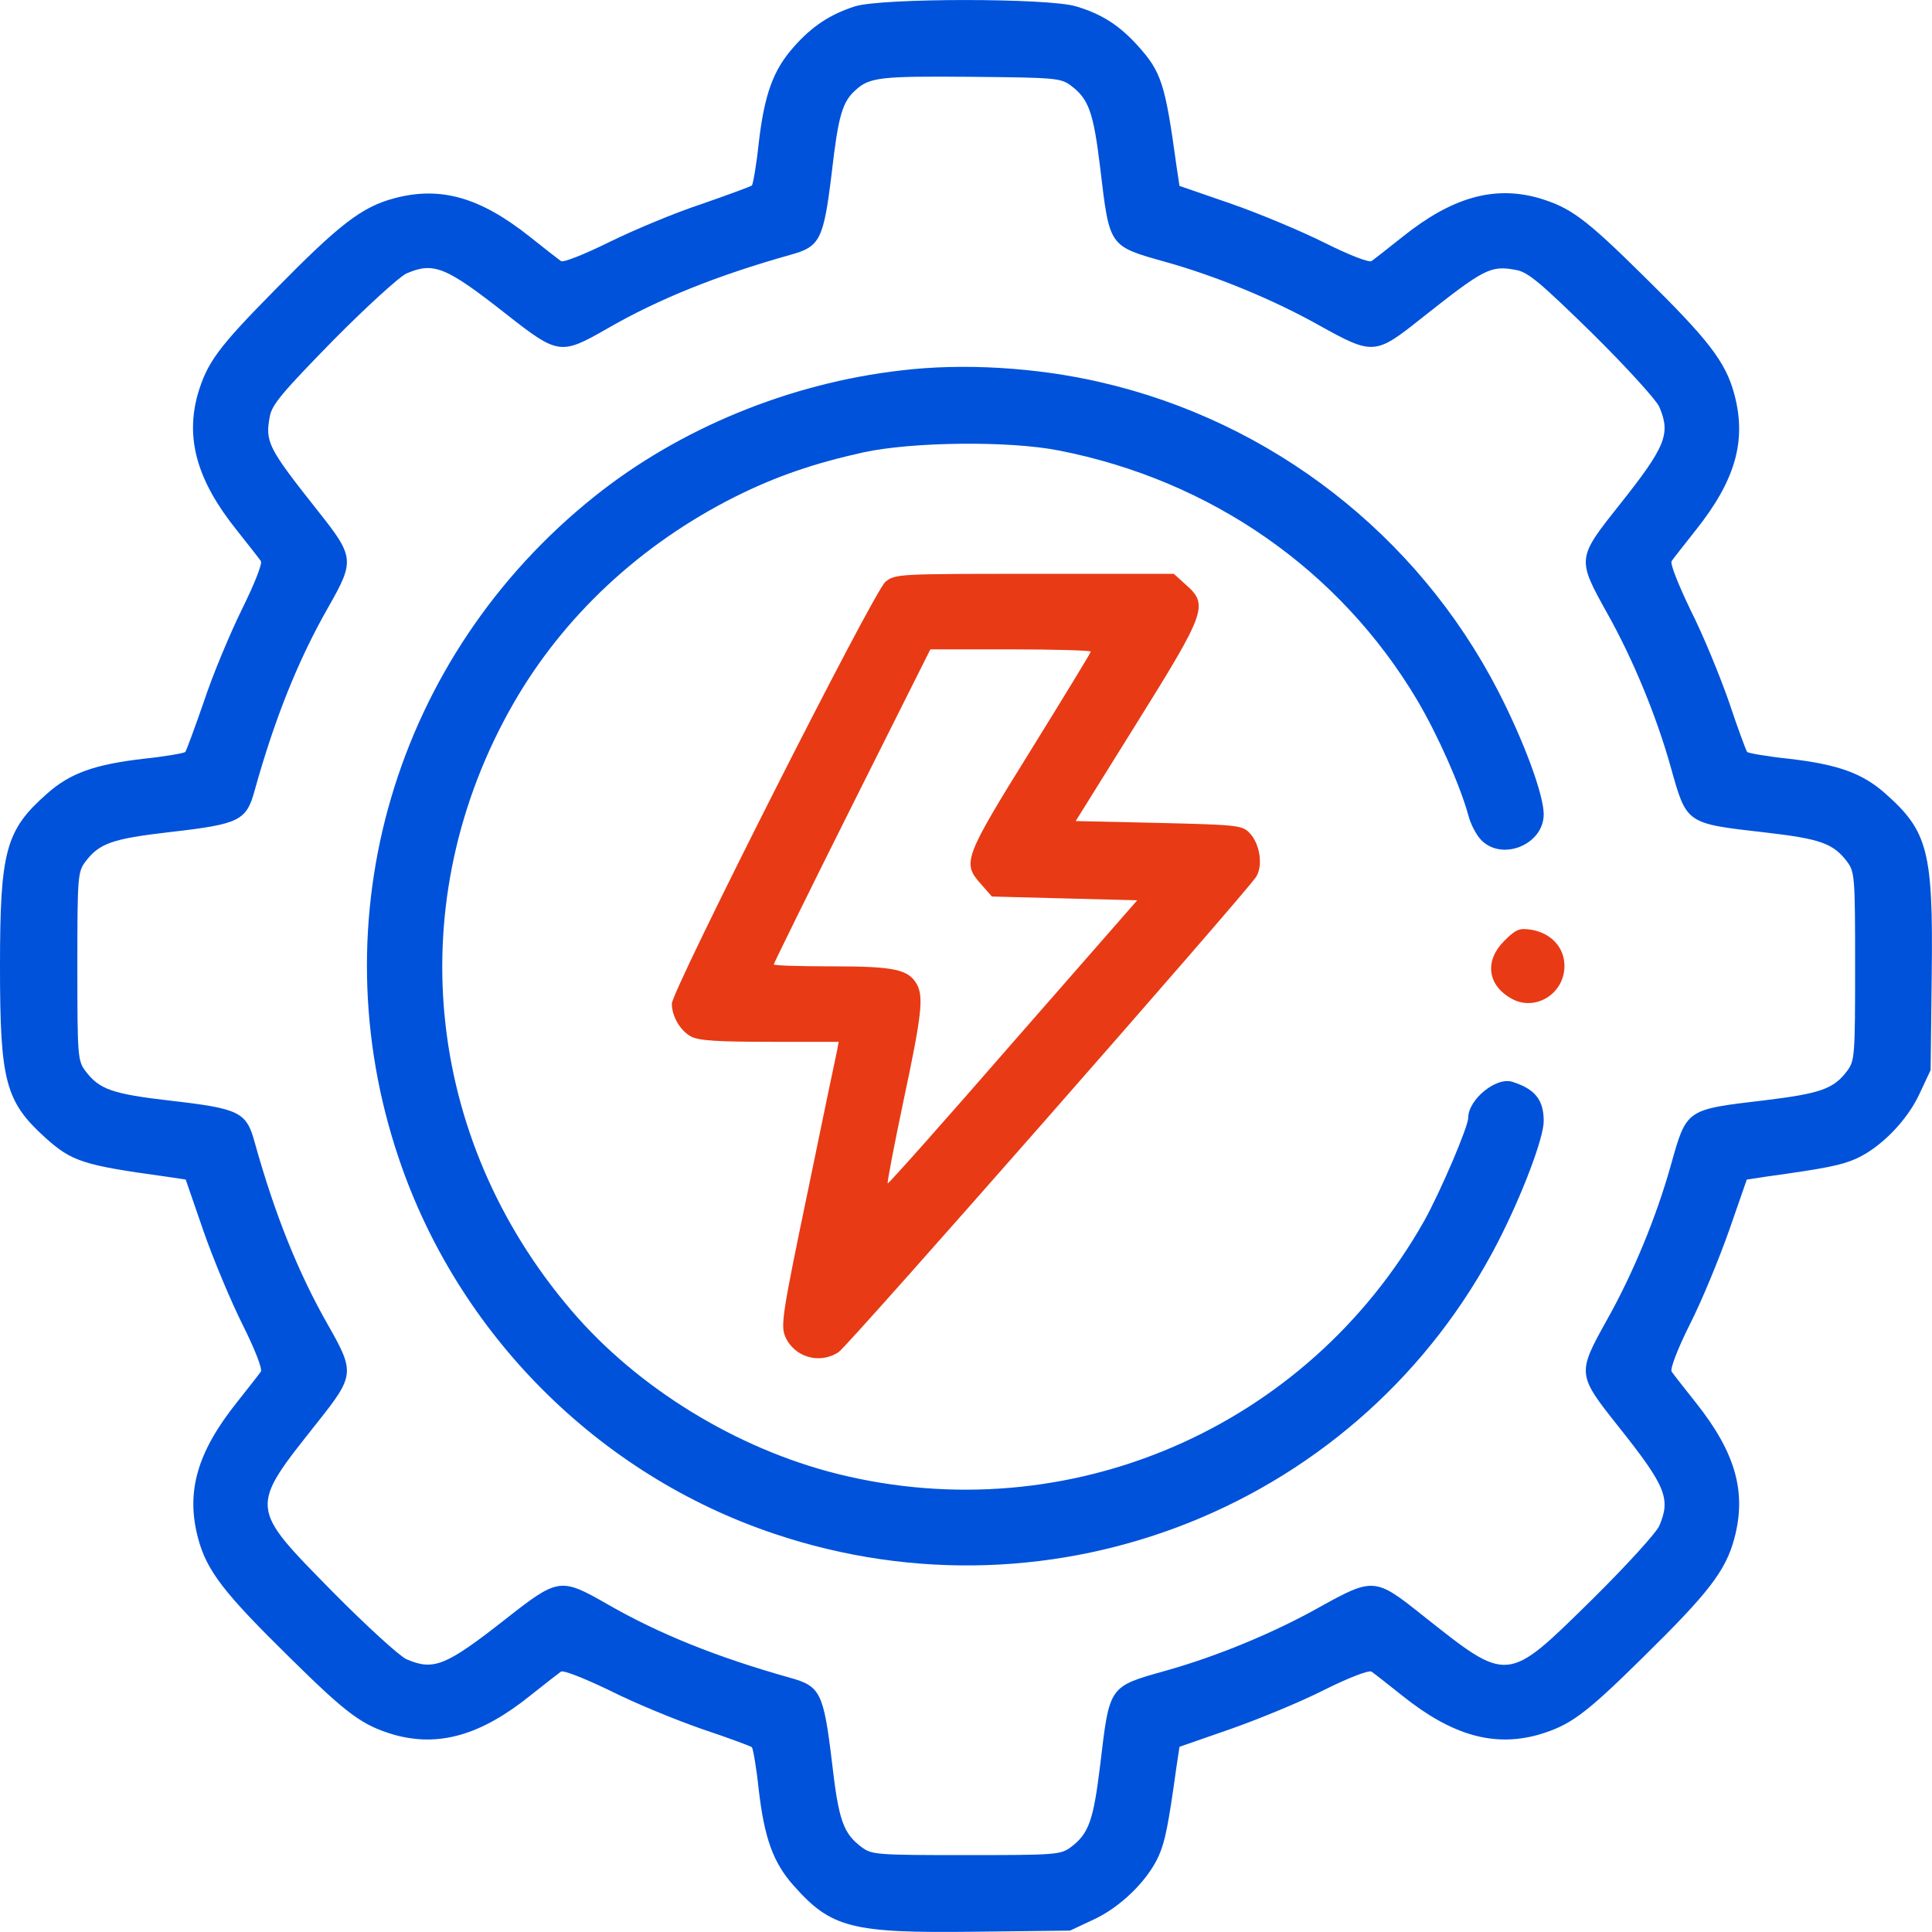
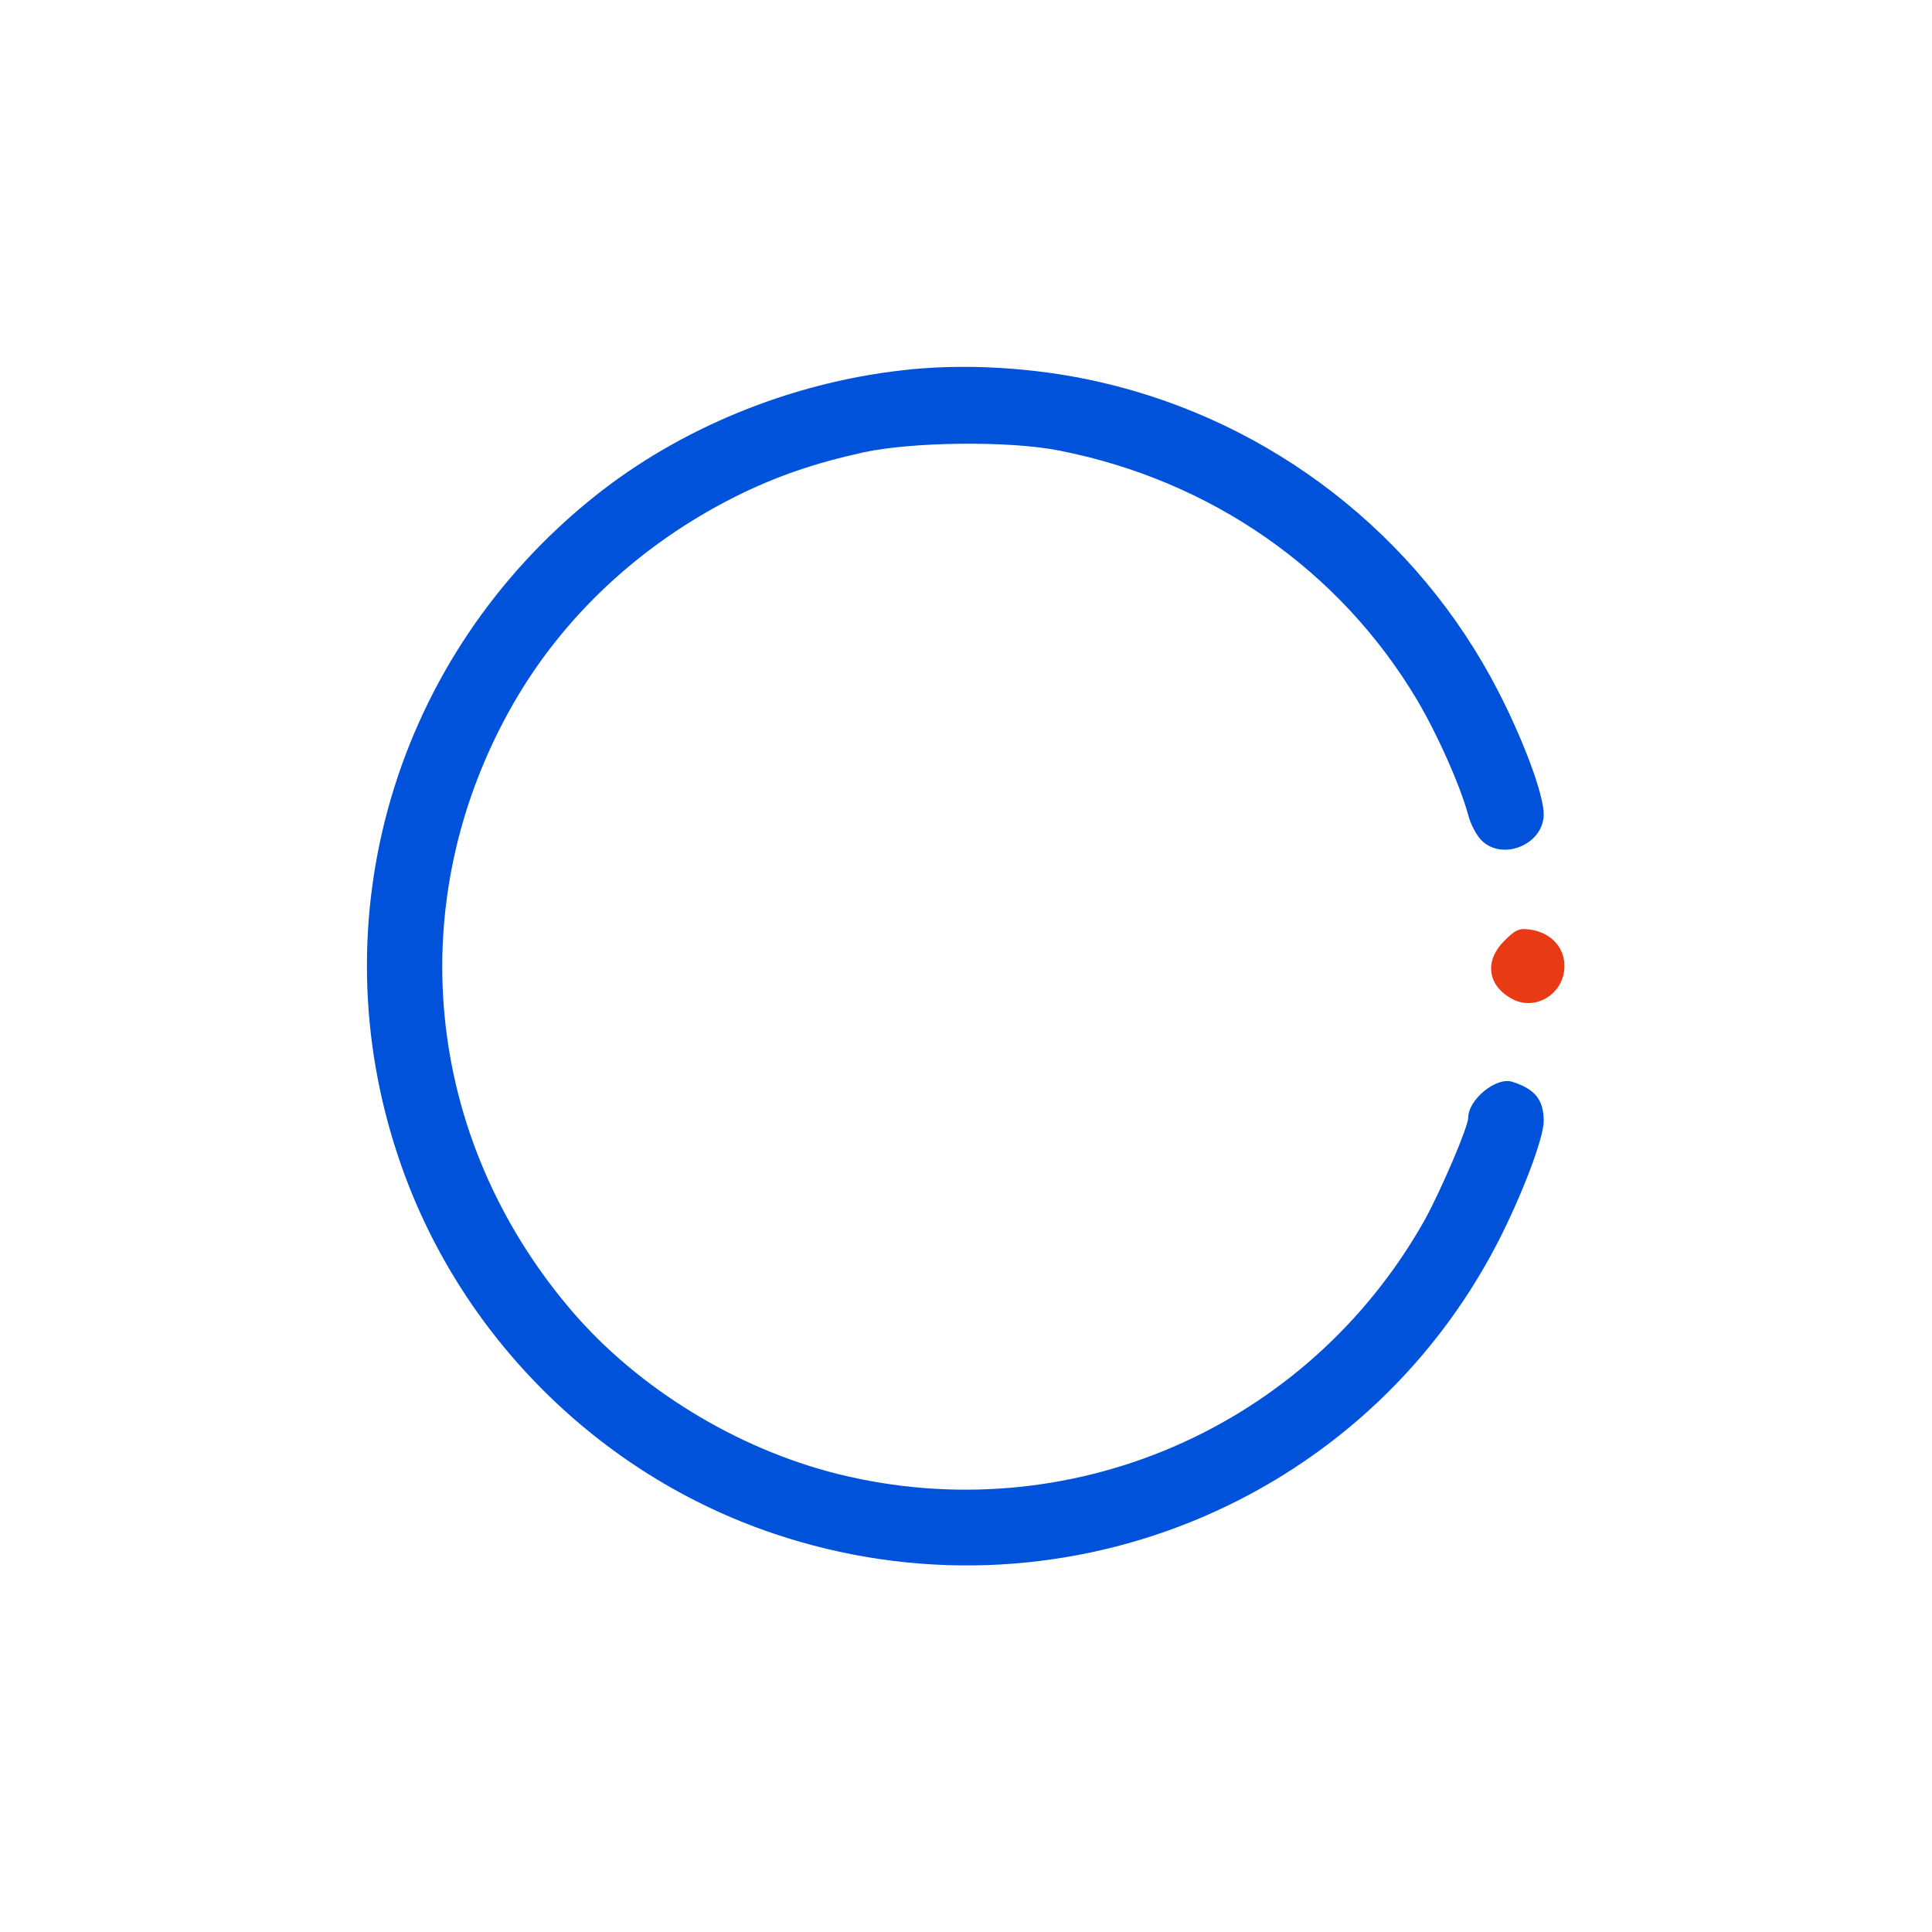
<svg xmlns="http://www.w3.org/2000/svg" width="50" height="50" viewBox="0 0 50 50" fill="none">
-   <path d="M22.134 0.162C21.49 0.367 21.011 0.679 20.532 1.226C20.005 1.822 19.78 2.457 19.634 3.717C19.575 4.284 19.487 4.772 19.458 4.801C19.419 4.83 18.833 5.045 18.159 5.28C17.475 5.504 16.401 5.954 15.766 6.266C15.111 6.588 14.574 6.803 14.515 6.755C14.457 6.715 14.095 6.432 13.714 6.129C12.425 5.104 11.399 4.811 10.198 5.133C9.358 5.358 8.781 5.807 7.121 7.497C5.626 9.011 5.363 9.382 5.118 10.202C4.796 11.355 5.099 12.439 6.125 13.718C6.427 14.099 6.711 14.461 6.75 14.519C6.799 14.578 6.584 15.115 6.261 15.769C5.949 16.404 5.499 17.479 5.275 18.162C5.04 18.836 4.825 19.422 4.796 19.461C4.767 19.491 4.278 19.578 3.712 19.637C2.452 19.784 1.817 20.008 1.221 20.536C0.147 21.483 0 22.011 0 25.009C0 27.978 0.137 28.506 1.172 29.443C1.856 30.058 2.149 30.156 4.288 30.449L4.806 30.527L5.265 31.856C5.519 32.588 5.978 33.682 6.281 34.288C6.603 34.932 6.799 35.44 6.75 35.499C6.711 35.557 6.427 35.919 6.125 36.3C5.099 37.589 4.806 38.614 5.128 39.816C5.353 40.656 5.802 41.232 7.492 42.892C9.006 44.387 9.377 44.65 10.198 44.895C11.351 45.217 12.435 44.914 13.714 43.889C14.095 43.586 14.457 43.303 14.515 43.263C14.574 43.215 15.111 43.429 15.785 43.752C16.42 44.074 17.495 44.514 18.169 44.748C18.843 44.973 19.419 45.188 19.458 45.217C19.487 45.246 19.575 45.734 19.634 46.301C19.78 47.561 20.005 48.196 20.532 48.791C21.509 49.895 22.027 50.032 25.221 49.993L27.692 49.964L28.298 49.68C29.001 49.358 29.705 48.664 29.988 48.03C30.154 47.649 30.232 47.268 30.447 45.725L30.525 45.207L31.844 44.748C32.567 44.494 33.661 44.045 34.276 43.732C34.921 43.41 35.438 43.215 35.497 43.263C35.556 43.303 35.917 43.586 36.298 43.889C37.578 44.914 38.662 45.217 39.815 44.895C40.635 44.65 41.006 44.387 42.52 42.892C44.21 41.232 44.66 40.656 44.884 39.816C45.207 38.614 44.913 37.589 43.888 36.3C43.585 35.919 43.302 35.557 43.263 35.499C43.214 35.44 43.409 34.922 43.732 34.278C44.044 33.663 44.493 32.569 44.748 31.846L45.207 30.527L45.724 30.449C47.268 30.234 47.649 30.156 48.029 29.99C48.664 29.707 49.358 29.004 49.68 28.3L49.964 27.695L49.993 25.224C50.032 22.03 49.895 21.512 48.791 20.536C48.196 20.008 47.561 19.784 46.301 19.637C45.734 19.578 45.246 19.491 45.216 19.461C45.187 19.422 44.972 18.846 44.748 18.172C44.513 17.498 44.074 16.424 43.751 15.789C43.429 15.115 43.214 14.578 43.263 14.519C43.302 14.461 43.585 14.099 43.888 13.718C44.913 12.429 45.207 11.404 44.884 10.202C44.66 9.362 44.21 8.786 42.52 7.126C41.006 5.631 40.635 5.368 39.815 5.123C38.662 4.801 37.578 5.104 36.298 6.129C35.917 6.432 35.556 6.715 35.497 6.755C35.438 6.803 34.931 6.608 34.286 6.286C33.68 5.983 32.586 5.524 31.854 5.27L30.525 4.811L30.447 4.293C30.154 2.154 30.056 1.861 29.441 1.178C28.962 0.65 28.503 0.357 27.839 0.162C27.106 -0.053 22.848 -0.053 22.134 0.162ZM27.712 2.213C28.181 2.565 28.298 2.906 28.474 4.352C28.718 6.403 28.689 6.364 30.183 6.784C31.502 7.155 32.967 7.761 34.149 8.425C35.536 9.196 35.595 9.187 36.796 8.229C38.428 6.94 38.574 6.862 39.248 6.989C39.551 7.048 39.873 7.321 41.211 8.63C42.09 9.499 42.862 10.349 42.94 10.525C43.243 11.228 43.116 11.55 41.905 13.074C40.811 14.451 40.811 14.461 41.592 15.867C42.257 17.049 42.862 18.514 43.233 19.832C43.653 21.327 43.614 21.307 45.666 21.542C47.111 21.708 47.443 21.825 47.805 22.303C48 22.567 48.01 22.694 48.01 25.009C48.01 27.324 48 27.451 47.805 27.714C47.453 28.183 47.111 28.3 45.666 28.476C43.614 28.72 43.653 28.691 43.233 30.186C42.862 31.504 42.257 32.969 41.592 34.151C40.811 35.557 40.811 35.567 41.905 36.944C43.116 38.468 43.243 38.79 42.94 39.493C42.862 39.669 42.09 40.519 41.211 41.388C38.974 43.586 39.053 43.576 36.796 41.789C35.595 40.831 35.536 40.822 34.149 41.593C32.967 42.257 31.502 42.863 30.183 43.234C28.689 43.654 28.718 43.615 28.474 45.666C28.298 47.112 28.181 47.453 27.712 47.805C27.448 48 27.321 48.01 25.006 48.01C22.691 48.01 22.564 48 22.3 47.805C21.822 47.444 21.705 47.121 21.529 45.588C21.314 43.801 21.226 43.635 20.445 43.42C18.569 42.892 17.055 42.287 15.717 41.515C14.506 40.822 14.447 40.831 13.079 41.906C11.536 43.117 11.223 43.244 10.52 42.941C10.344 42.863 9.495 42.091 8.625 41.212C6.427 38.976 6.437 39.054 8.225 36.798C9.172 35.606 9.182 35.508 8.498 34.307C7.717 32.94 7.111 31.426 6.593 29.57C6.379 28.779 6.203 28.691 4.415 28.486C2.891 28.31 2.569 28.193 2.208 27.714C2.012 27.451 2.002 27.324 2.002 25.009C2.002 22.694 2.012 22.567 2.208 22.303C2.569 21.825 2.891 21.708 4.415 21.532C6.203 21.327 6.379 21.239 6.593 20.448C7.111 18.592 7.717 17.078 8.498 15.711C9.182 14.509 9.172 14.412 8.225 13.22C6.935 11.589 6.857 11.443 6.984 10.769C7.043 10.466 7.316 10.144 8.625 8.806C9.495 7.927 10.344 7.155 10.52 7.077C11.223 6.774 11.536 6.901 13.079 8.112C14.447 9.187 14.506 9.196 15.717 8.503C17.055 7.731 18.569 7.126 20.445 6.598C21.226 6.383 21.314 6.217 21.529 4.44C21.695 2.994 21.802 2.633 22.144 2.33C22.506 1.998 22.799 1.969 25.123 1.988C27.302 2.008 27.448 2.018 27.712 2.213Z" fill="#0052DA" />
  <path d="M23.316 9.587C20.425 9.919 17.582 11.091 15.385 12.849C10.217 16.98 8.215 23.768 10.325 29.99C11.858 34.532 15.492 38.165 20.024 39.689C27.311 42.15 35.263 38.946 38.769 32.139C39.395 30.918 39.951 29.453 39.951 29.013C39.951 28.466 39.727 28.183 39.141 27.998C38.721 27.861 37.998 28.457 37.998 28.925C37.998 29.16 37.275 30.85 36.855 31.602C33.817 36.973 27.643 39.63 21.675 38.145C19.057 37.491 16.498 35.919 14.789 33.916C10.95 29.424 10.374 23.29 13.284 18.211C14.584 15.945 16.576 14.089 19.018 12.859C20.093 12.322 21.07 11.99 22.349 11.706C23.619 11.433 26.11 11.404 27.399 11.658C31.346 12.429 34.676 14.754 36.679 18.123C37.216 19.032 37.792 20.34 37.998 21.092C38.056 21.327 38.212 21.62 38.34 21.747C38.886 22.294 39.951 21.854 39.951 21.073C39.951 20.565 39.434 19.168 38.769 17.879C36.689 13.845 32.908 10.905 28.474 9.89C26.833 9.509 24.918 9.392 23.316 9.587Z" fill="#0052DA" />
-   <path d="M22.916 15.056C22.623 15.281 17.387 25.634 17.387 25.976C17.387 26.308 17.612 26.679 17.885 26.826C18.09 26.933 18.589 26.962 19.937 26.962H21.705L21.666 27.177C21.636 27.304 21.294 28.945 20.904 30.84C20.259 33.936 20.2 34.297 20.318 34.581C20.542 35.118 21.206 35.323 21.705 34.991C21.949 34.834 32.186 23.173 32.508 22.694C32.694 22.401 32.606 21.825 32.332 21.551C32.147 21.356 31.99 21.346 29.988 21.297L27.839 21.249L29.421 18.709C31.219 15.828 31.277 15.652 30.691 15.134L30.379 14.851H26.774C23.258 14.851 23.17 14.851 22.916 15.056ZM28.23 16.863C28.23 16.893 27.526 18.045 26.667 19.432C24.938 22.216 24.899 22.333 25.387 22.88L25.671 23.202L27.556 23.251L29.431 23.3L26.218 26.972C24.45 29.004 22.994 30.644 22.974 30.625C22.955 30.605 23.141 29.638 23.385 28.476C23.854 26.279 23.902 25.81 23.736 25.488C23.521 25.087 23.15 25.009 21.539 25.009C20.708 25.009 20.025 24.989 20.025 24.96C20.025 24.931 20.933 23.085 22.047 20.858L24.078 16.805H26.149C27.292 16.805 28.23 16.834 28.23 16.863Z" fill="#E83A15" />
  <path d="M38.925 24.355C38.427 24.853 38.486 25.478 39.092 25.829C39.707 26.201 40.488 25.732 40.488 24.999C40.488 24.521 40.146 24.149 39.629 24.061C39.316 24.013 39.228 24.052 38.925 24.355Z" fill="#E83A15" />
</svg>